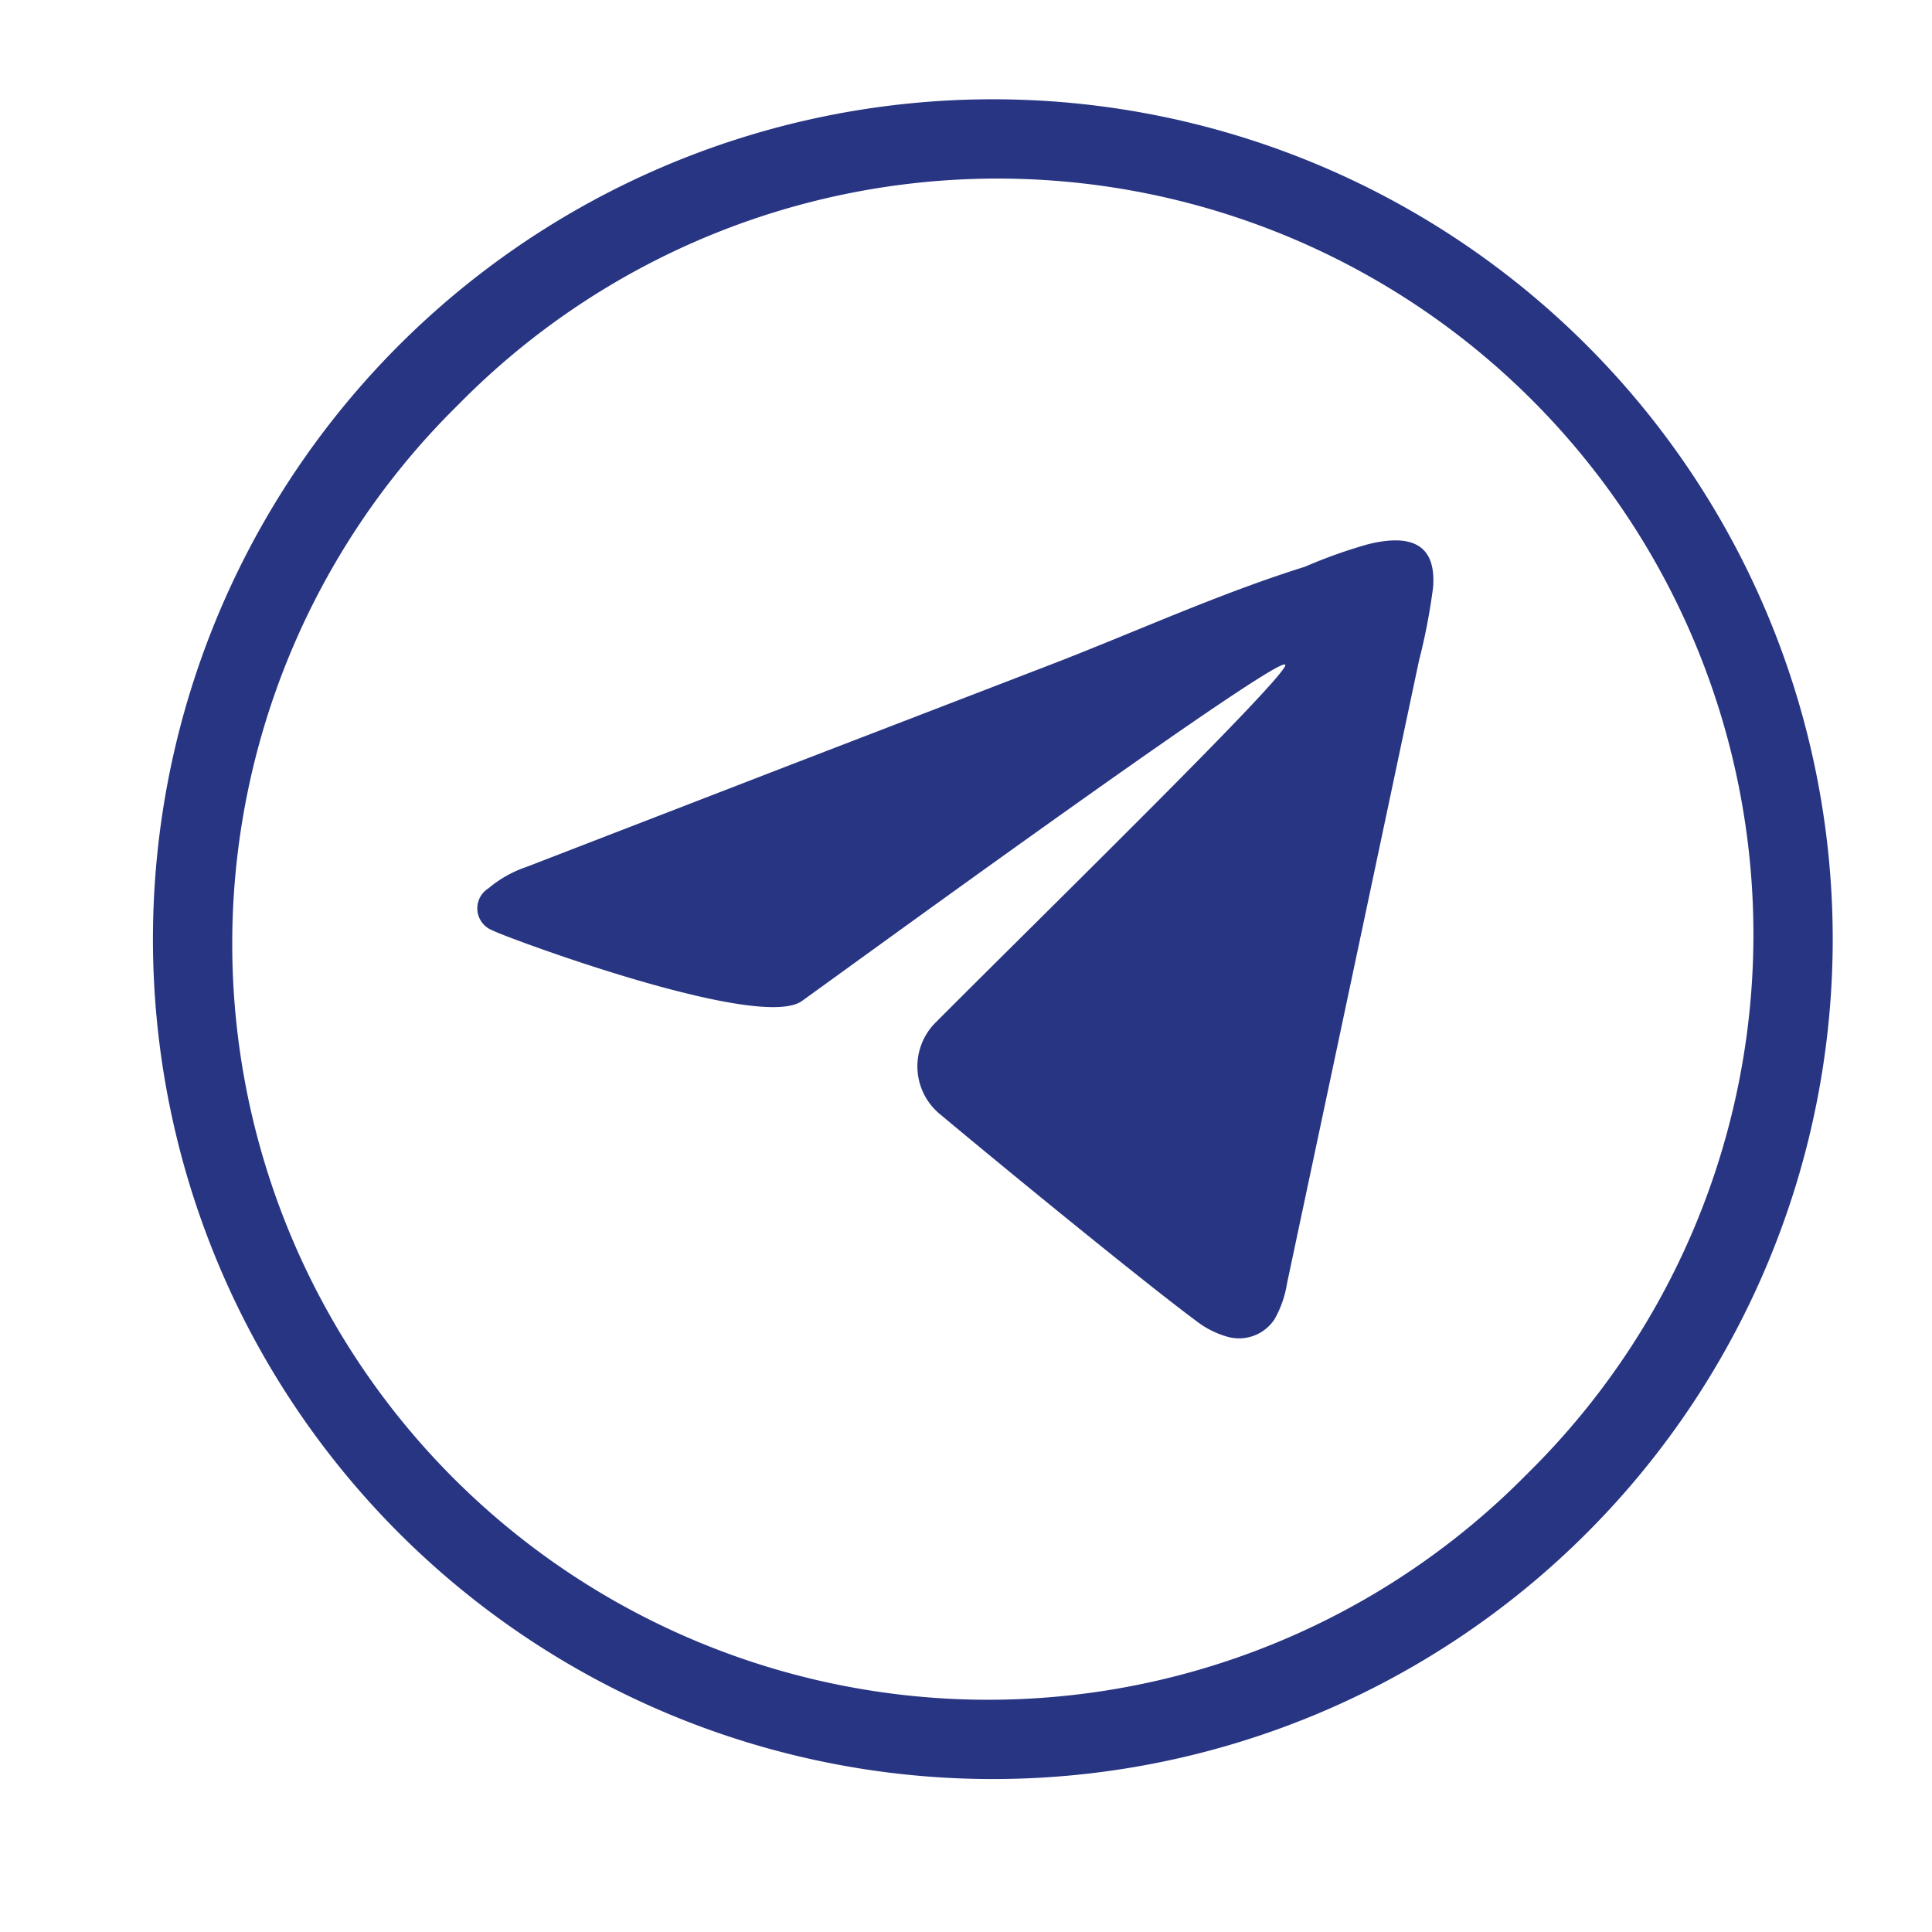
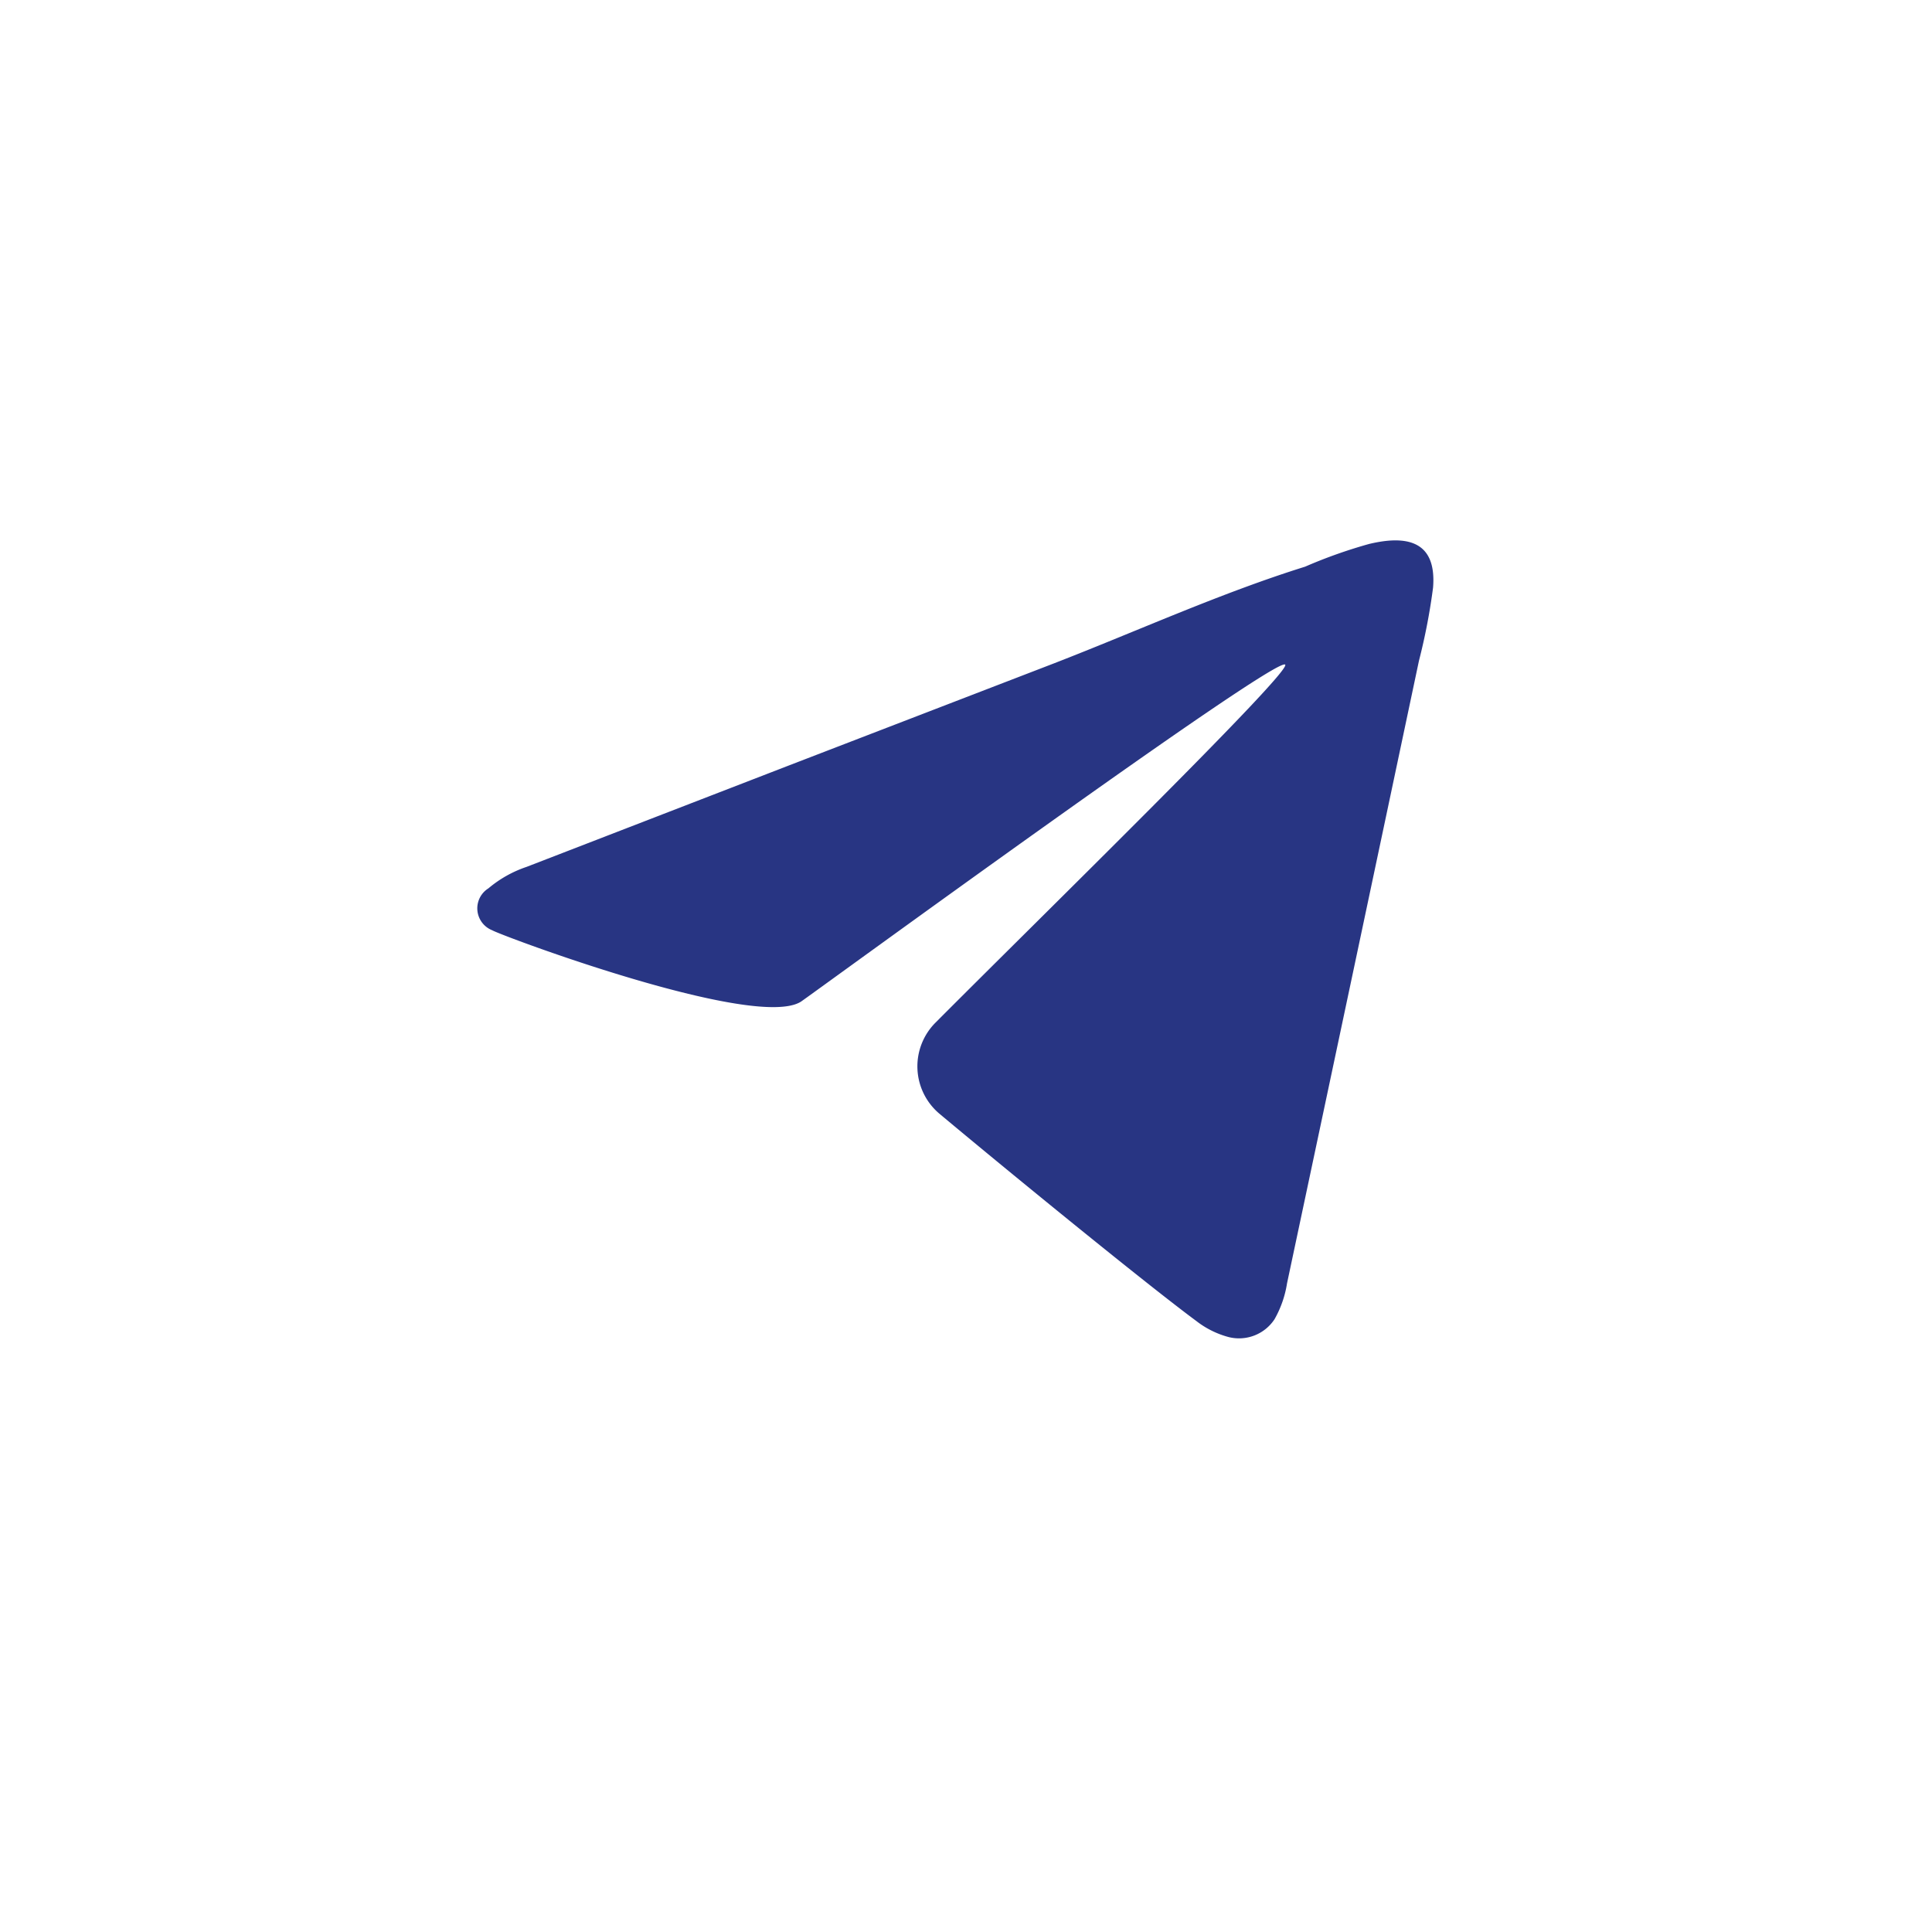
<svg xmlns="http://www.w3.org/2000/svg" width="36" height="36" viewBox="0 0 36 36">
  <defs>
    <clipPath id="clip-path">
      <rect id="Rechteck_477" data-name="Rechteck 477" width="36" height="36" transform="translate(-3 -2)" fill="#283583" />
    </clipPath>
  </defs>
  <g id="Gruppe_1083" data-name="Gruppe 1083" transform="translate(3 2)">
    <g id="Gruppe_1082" data-name="Gruppe 1082" clip-path="url(#clip-path)">
-       <path id="Pfad_8481" data-name="Pfad 8481" d="M15.5,0h0A15.5,15.5,0,1,0,31,15.5,15.5,15.5,0,0,0,15.5,0M25.566,25.566A14.236,14.236,0,1,1,5.434,5.434,14.236,14.236,0,1,1,25.566,25.566" fill="#283583" stroke="#283583" stroke-width="0.3" />
      <path id="Pfad_8482" data-name="Pfad 8482" d="M41.117,33.589a9.166,9.166,0,0,0-1.21.428c-1.583.495-3.128,1.2-4.675,1.8L30.343,37.7,25.4,39.611a2.185,2.185,0,0,0-.711.4.439.439,0,0,0,.073.782c.142.09,4.888,1.866,5.748,1.331.155-.1,8.871-6.469,9.026-6.281.115.139-4.554,4.7-6.517,6.671a1.153,1.153,0,0,0,.078,1.7c1.392,1.164,3.9,3.207,4.78,3.857a1.69,1.69,0,0,0,.6.3.792.792,0,0,0,.86-.331,1.969,1.969,0,0,0,.233-.669q1.232-5.8,2.458-11.6a11.335,11.335,0,0,0,.263-1.364c.072-.9-.529-.968-1.175-.817" transform="translate(-18.588 -25.458)" fill="#283583" />
    </g>
  </g>
</svg>